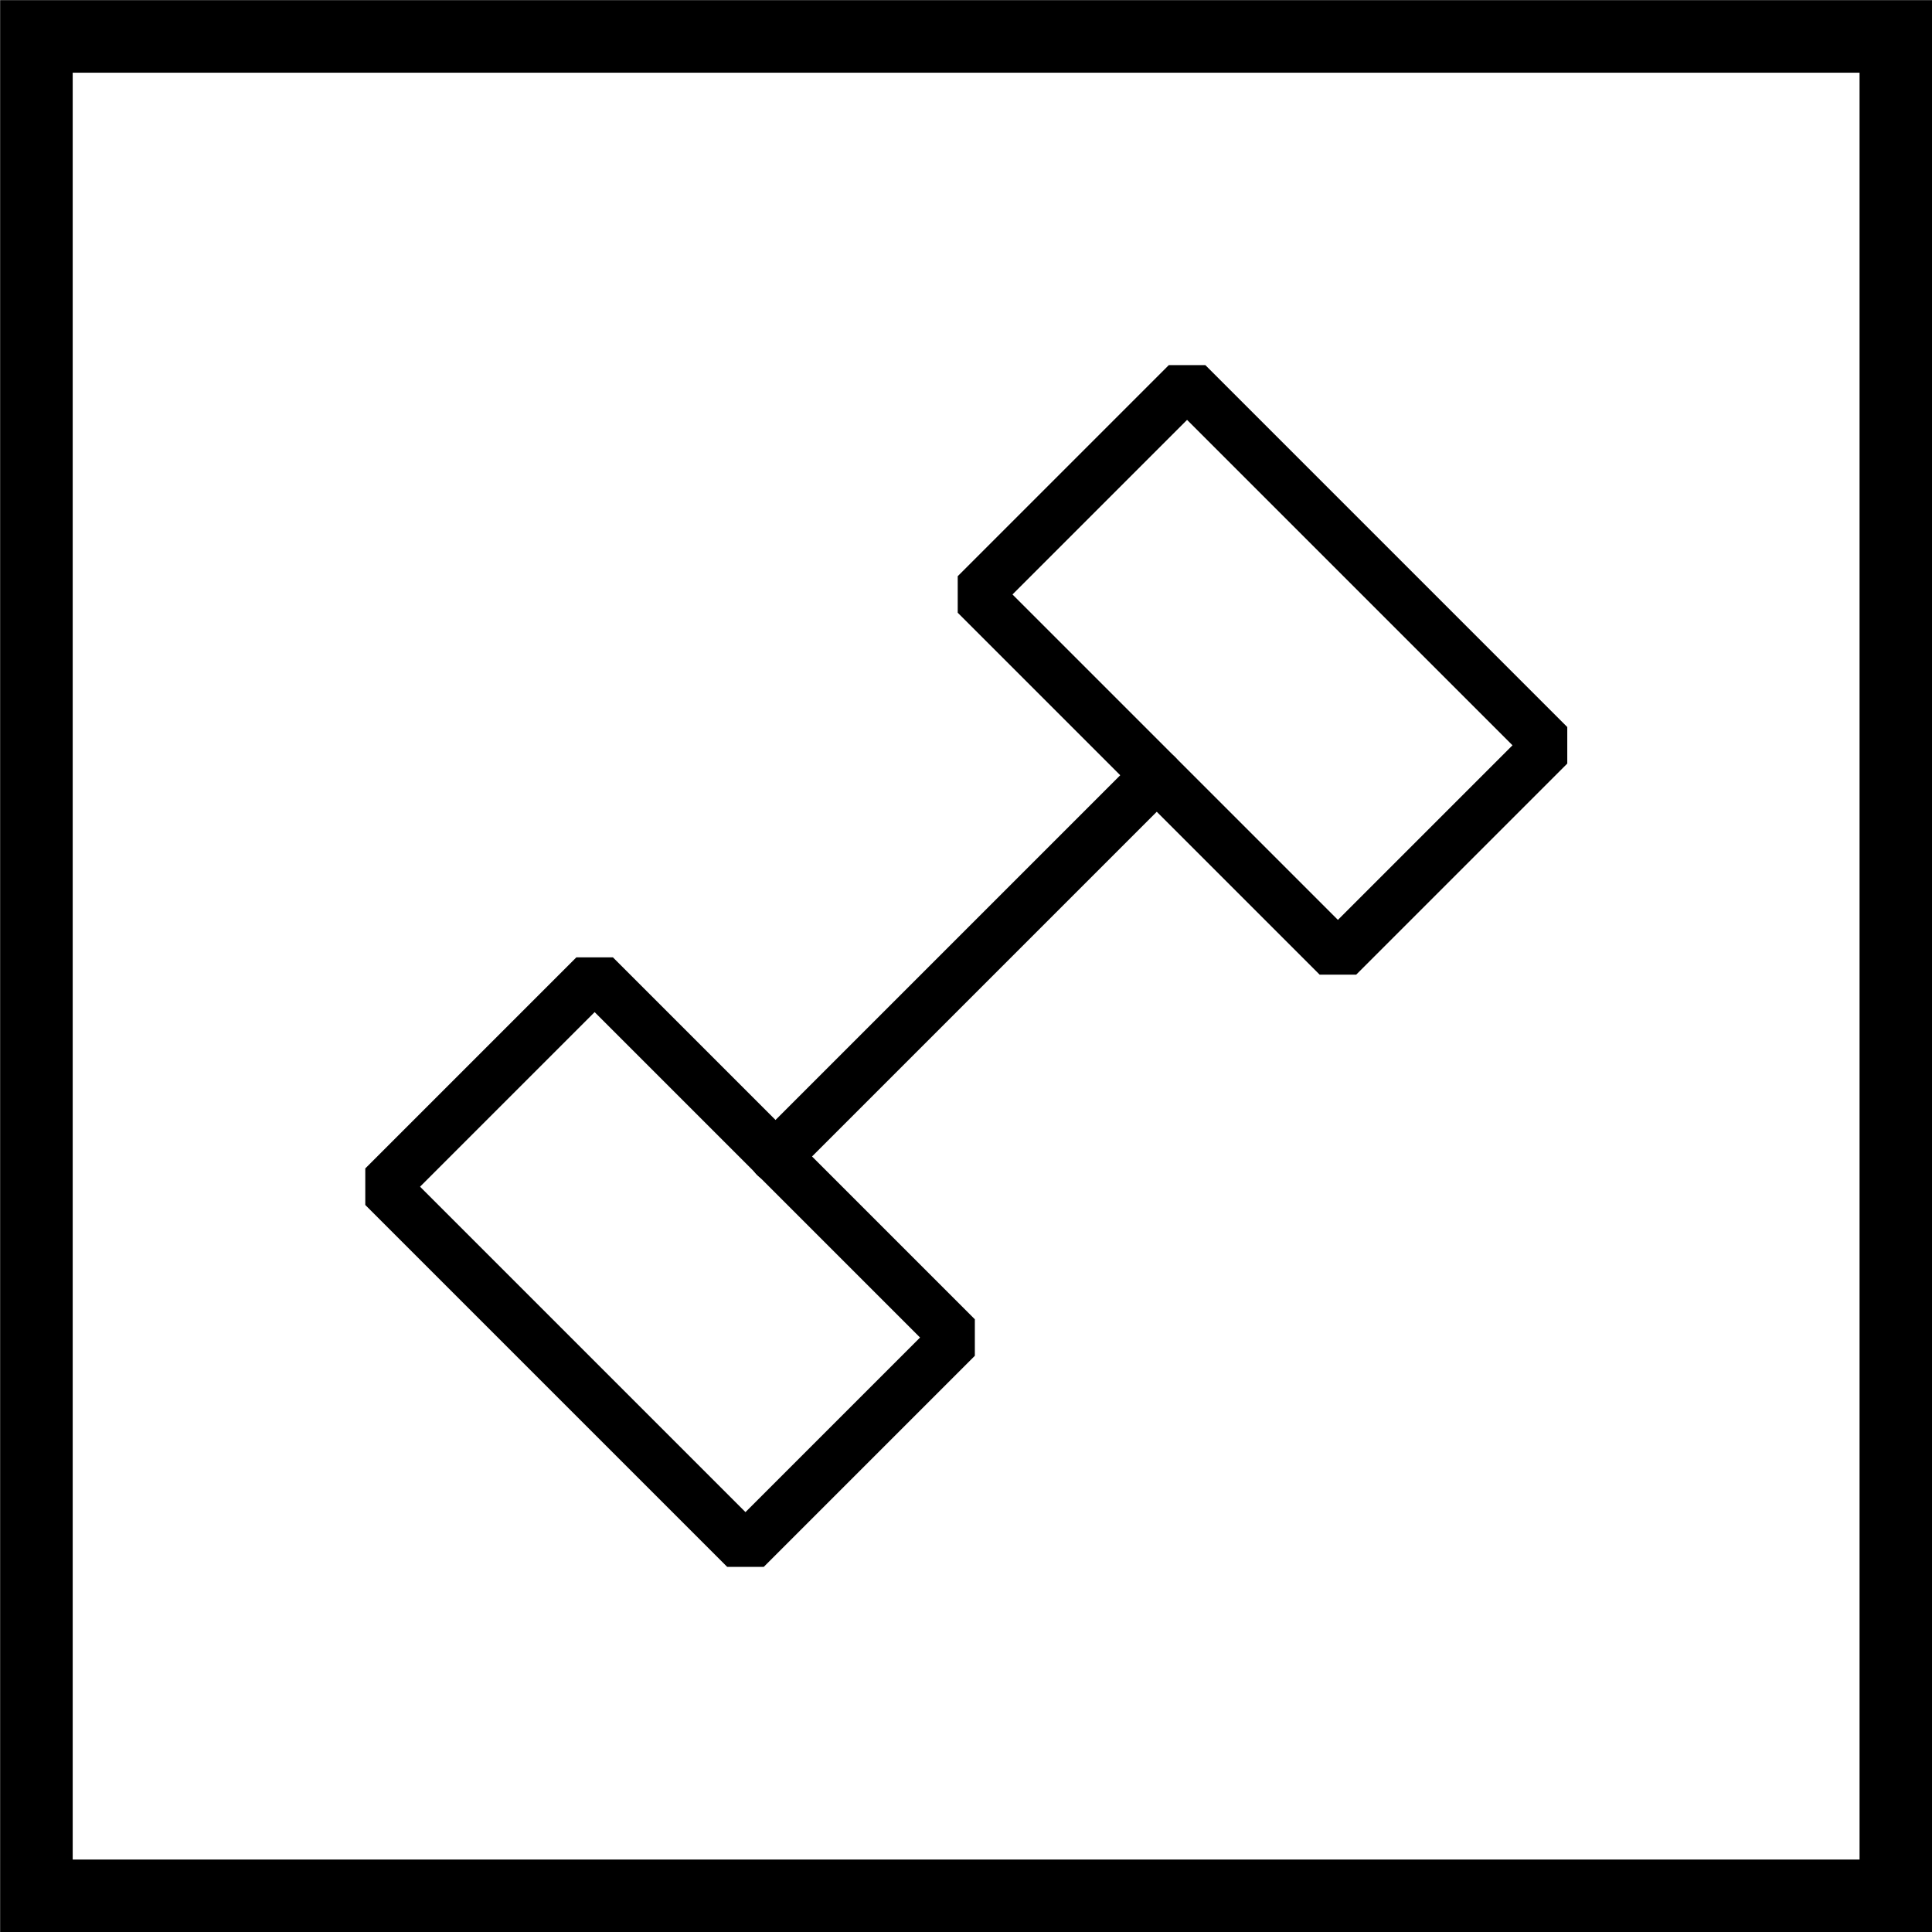
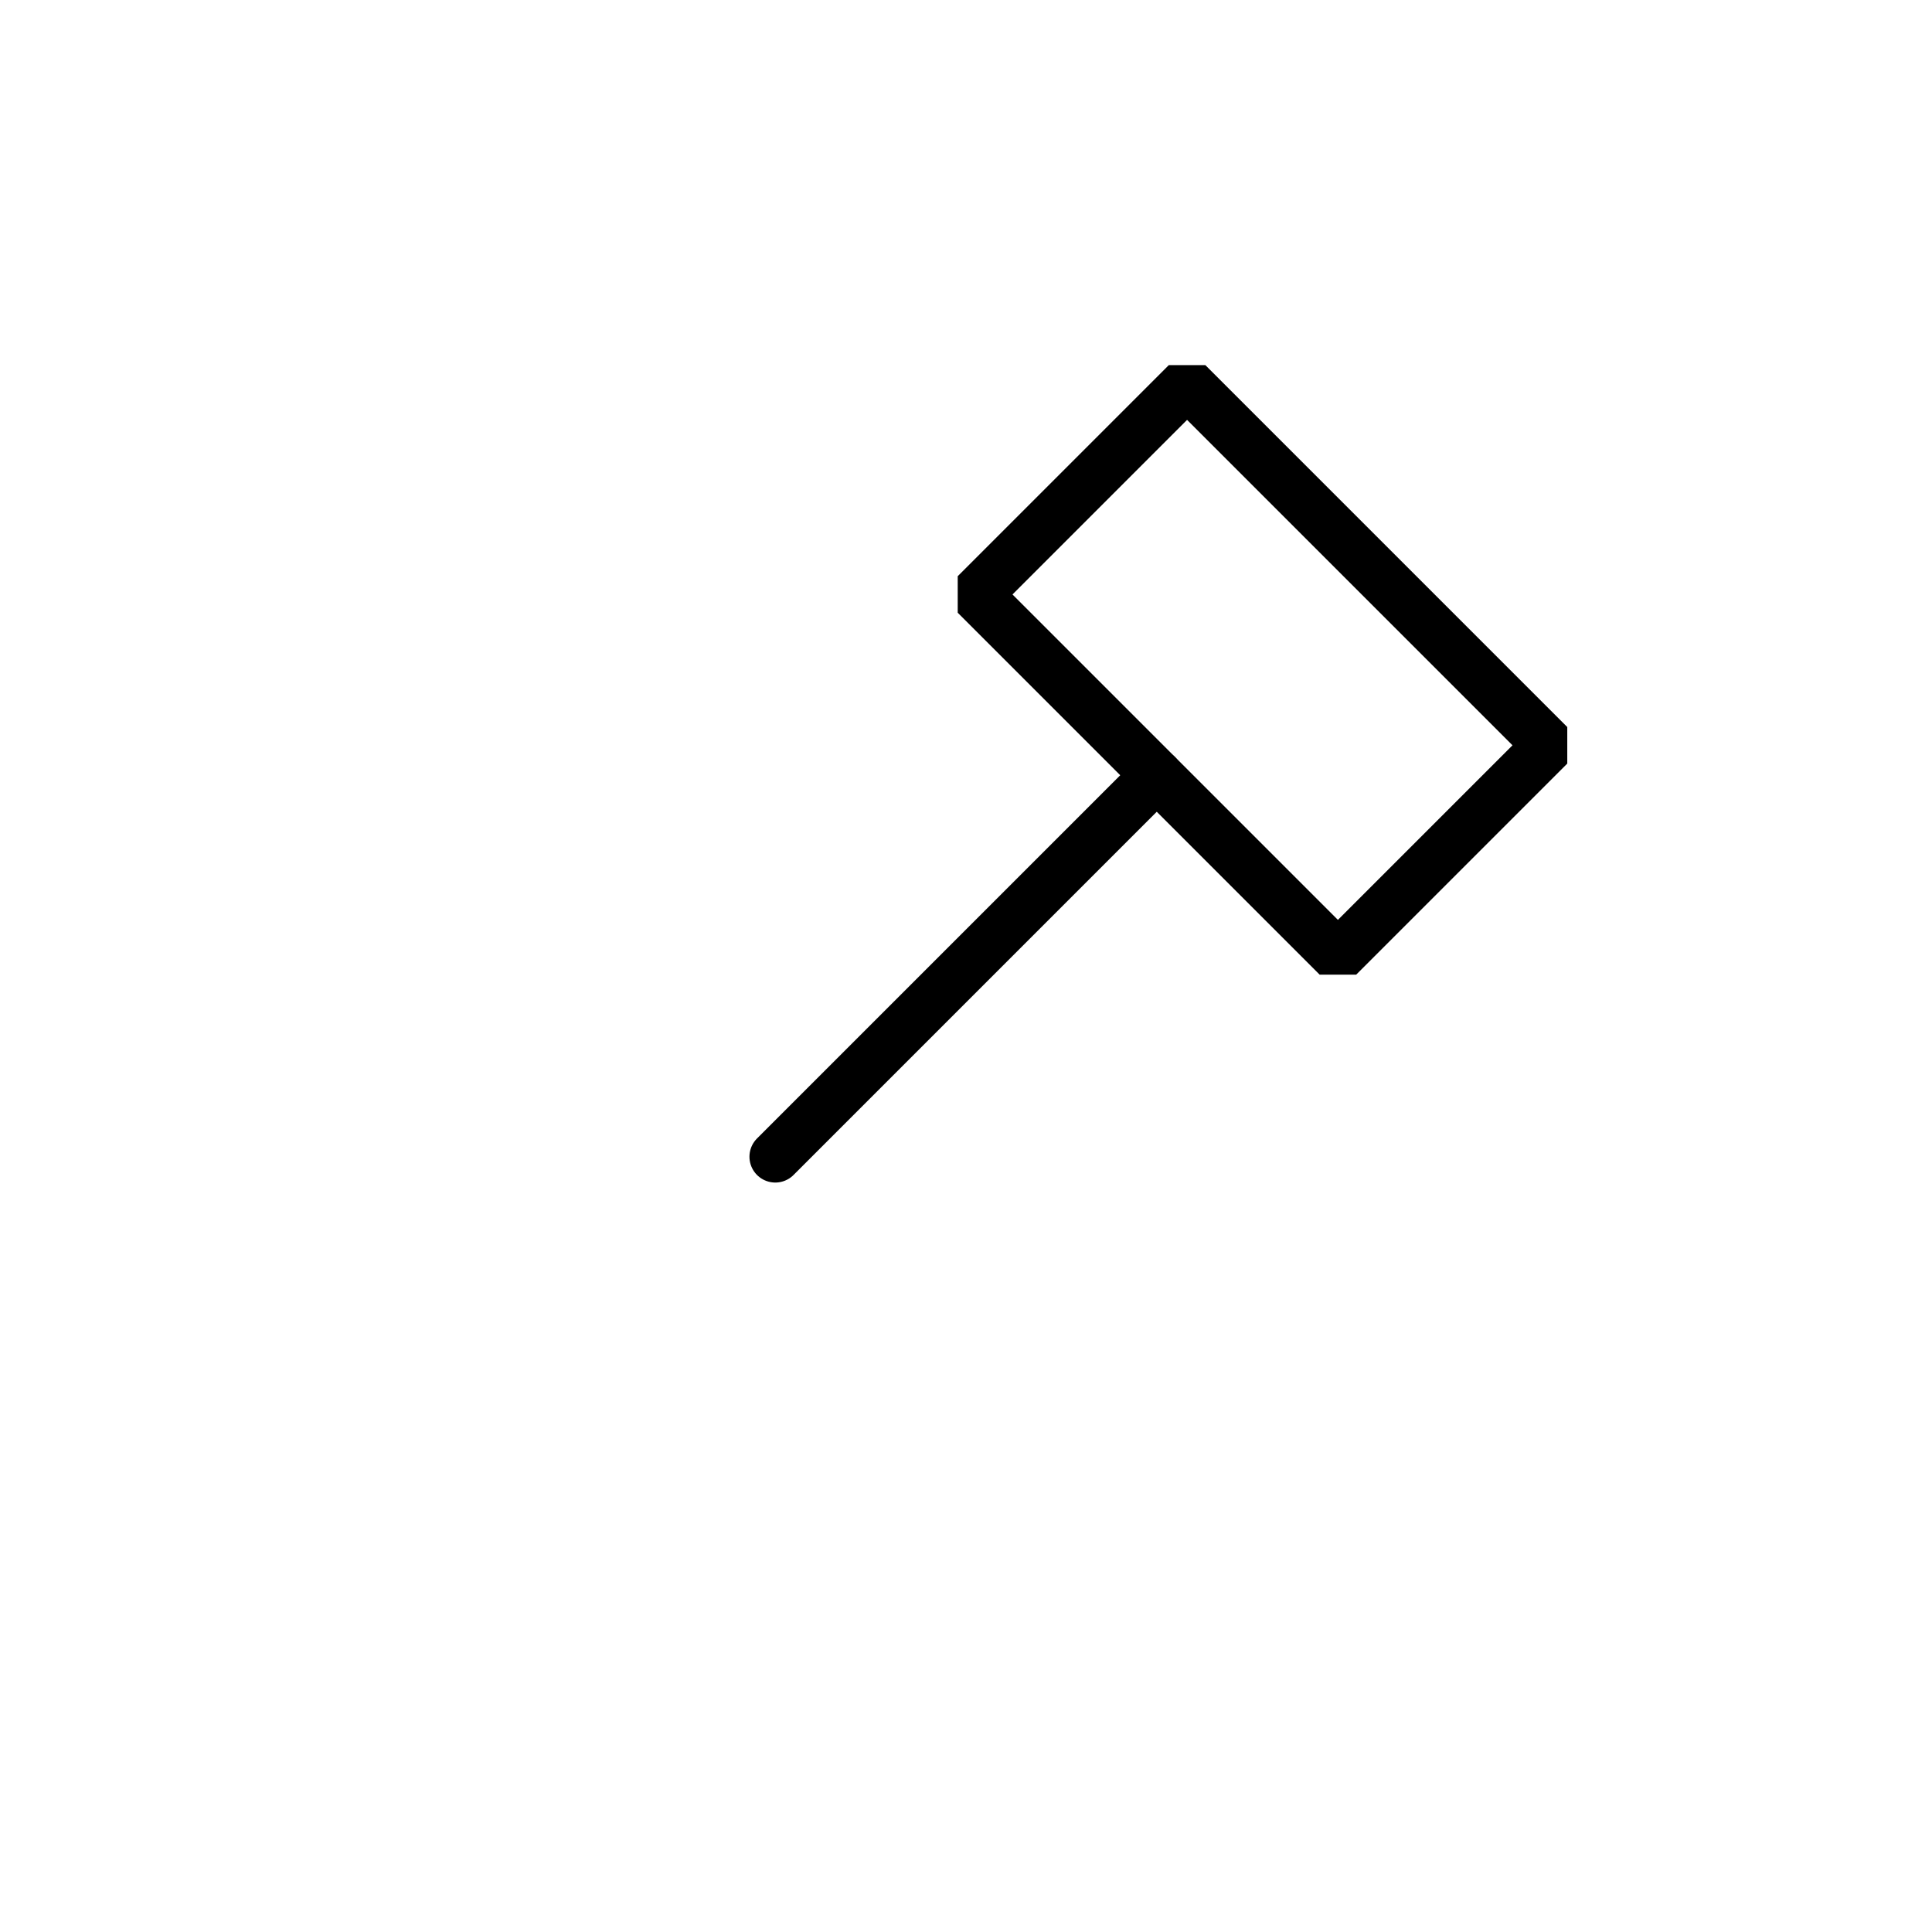
<svg xmlns="http://www.w3.org/2000/svg" viewBox="0 0 74.81 74.81" data-name="Layer 2" id="Layer_2">
  <defs>
    <style>
      .cls-1 {
        stroke-linecap: round;
        stroke-linejoin: bevel;
        stroke-width: 2px;
      }

      .cls-1, .cls-2 {
        fill: none;
        stroke: #000;
      }

      .cls-2 {
        stroke-miterlimit: 10;
        stroke-width: 2.81px;
      }
    </style>
  </defs>
  <g data-name="Layer 1" id="Layer_1-2">
    <g>
-       <rect height="72" width="72" y="1.41" x="1.41" class="cls-2" />
      <g>
-         <rect transform="translate(-26.96 32.65) rotate(-45)" height="19.82" width="11.56" y="38.97" x="20.16" class="cls-1" />
        <rect transform="translate(-4.02 42.16) rotate(-45)" height="19.82" width="11.56" y="16.03" x="43.1" class="cls-1" />
        <line y2="44.79" x2="30.02" y1="30.02" x1="44.79" class="cls-1" />
      </g>
    </g>
  </g>
</svg>